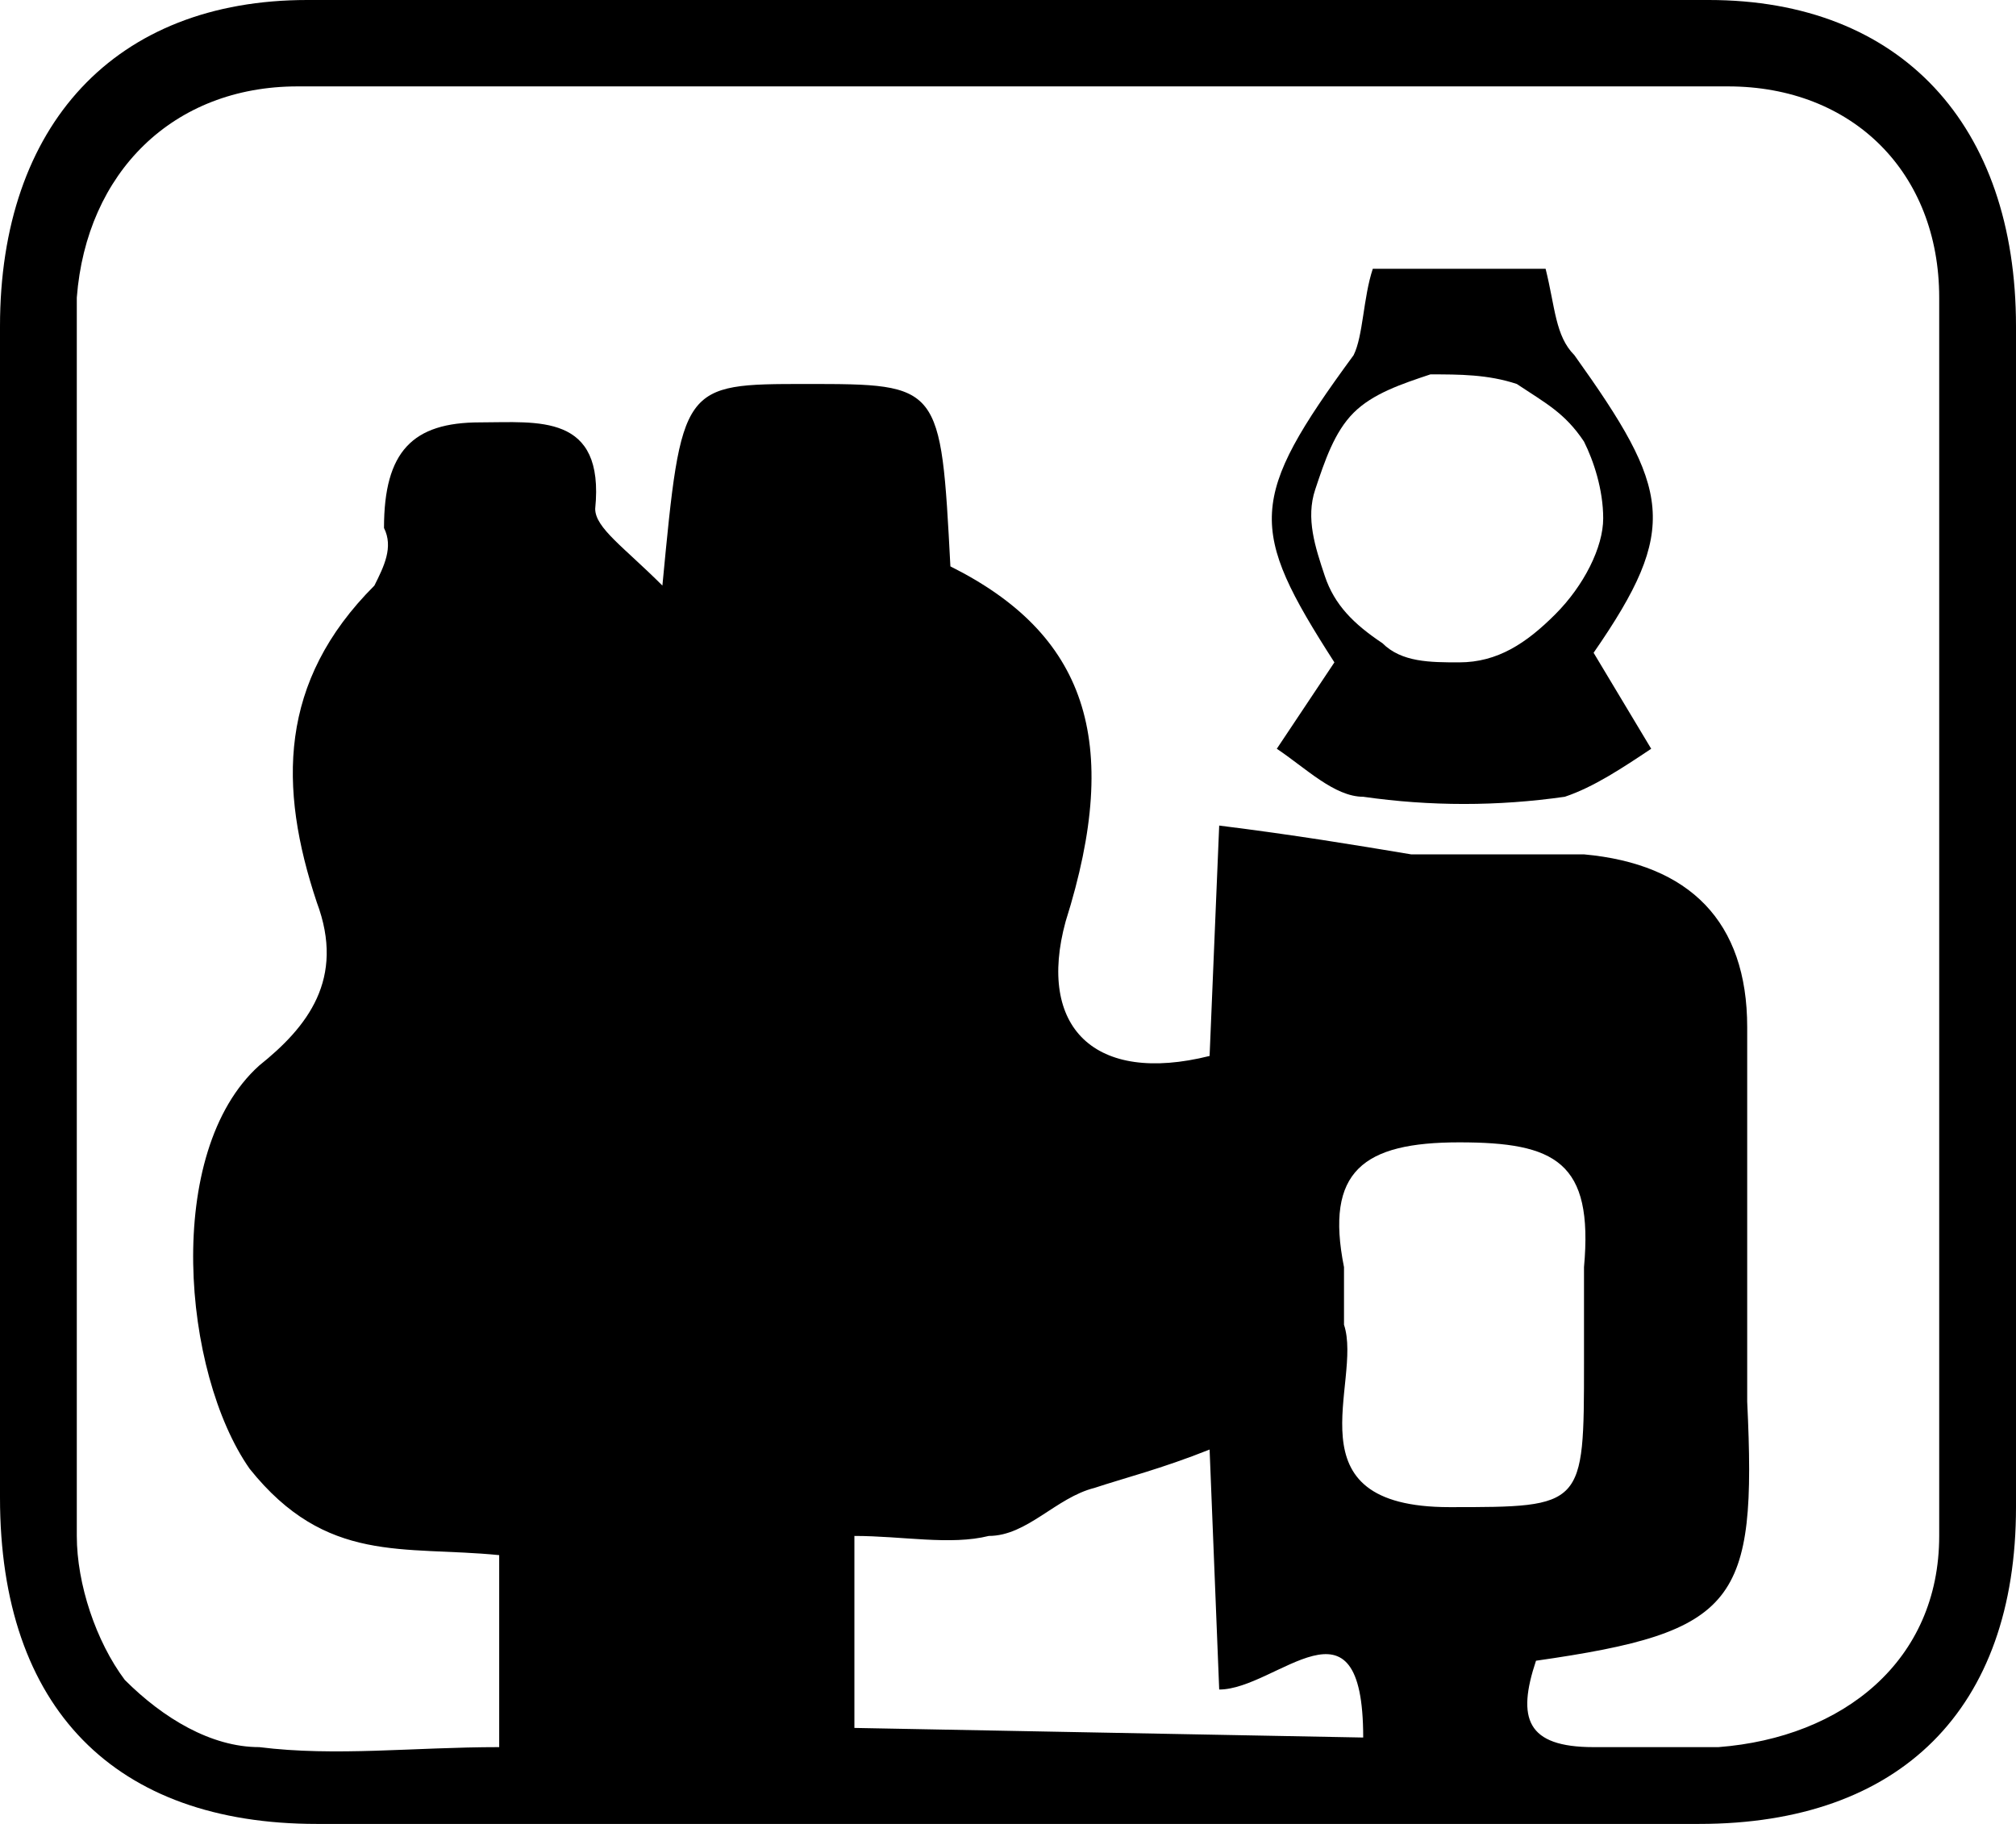
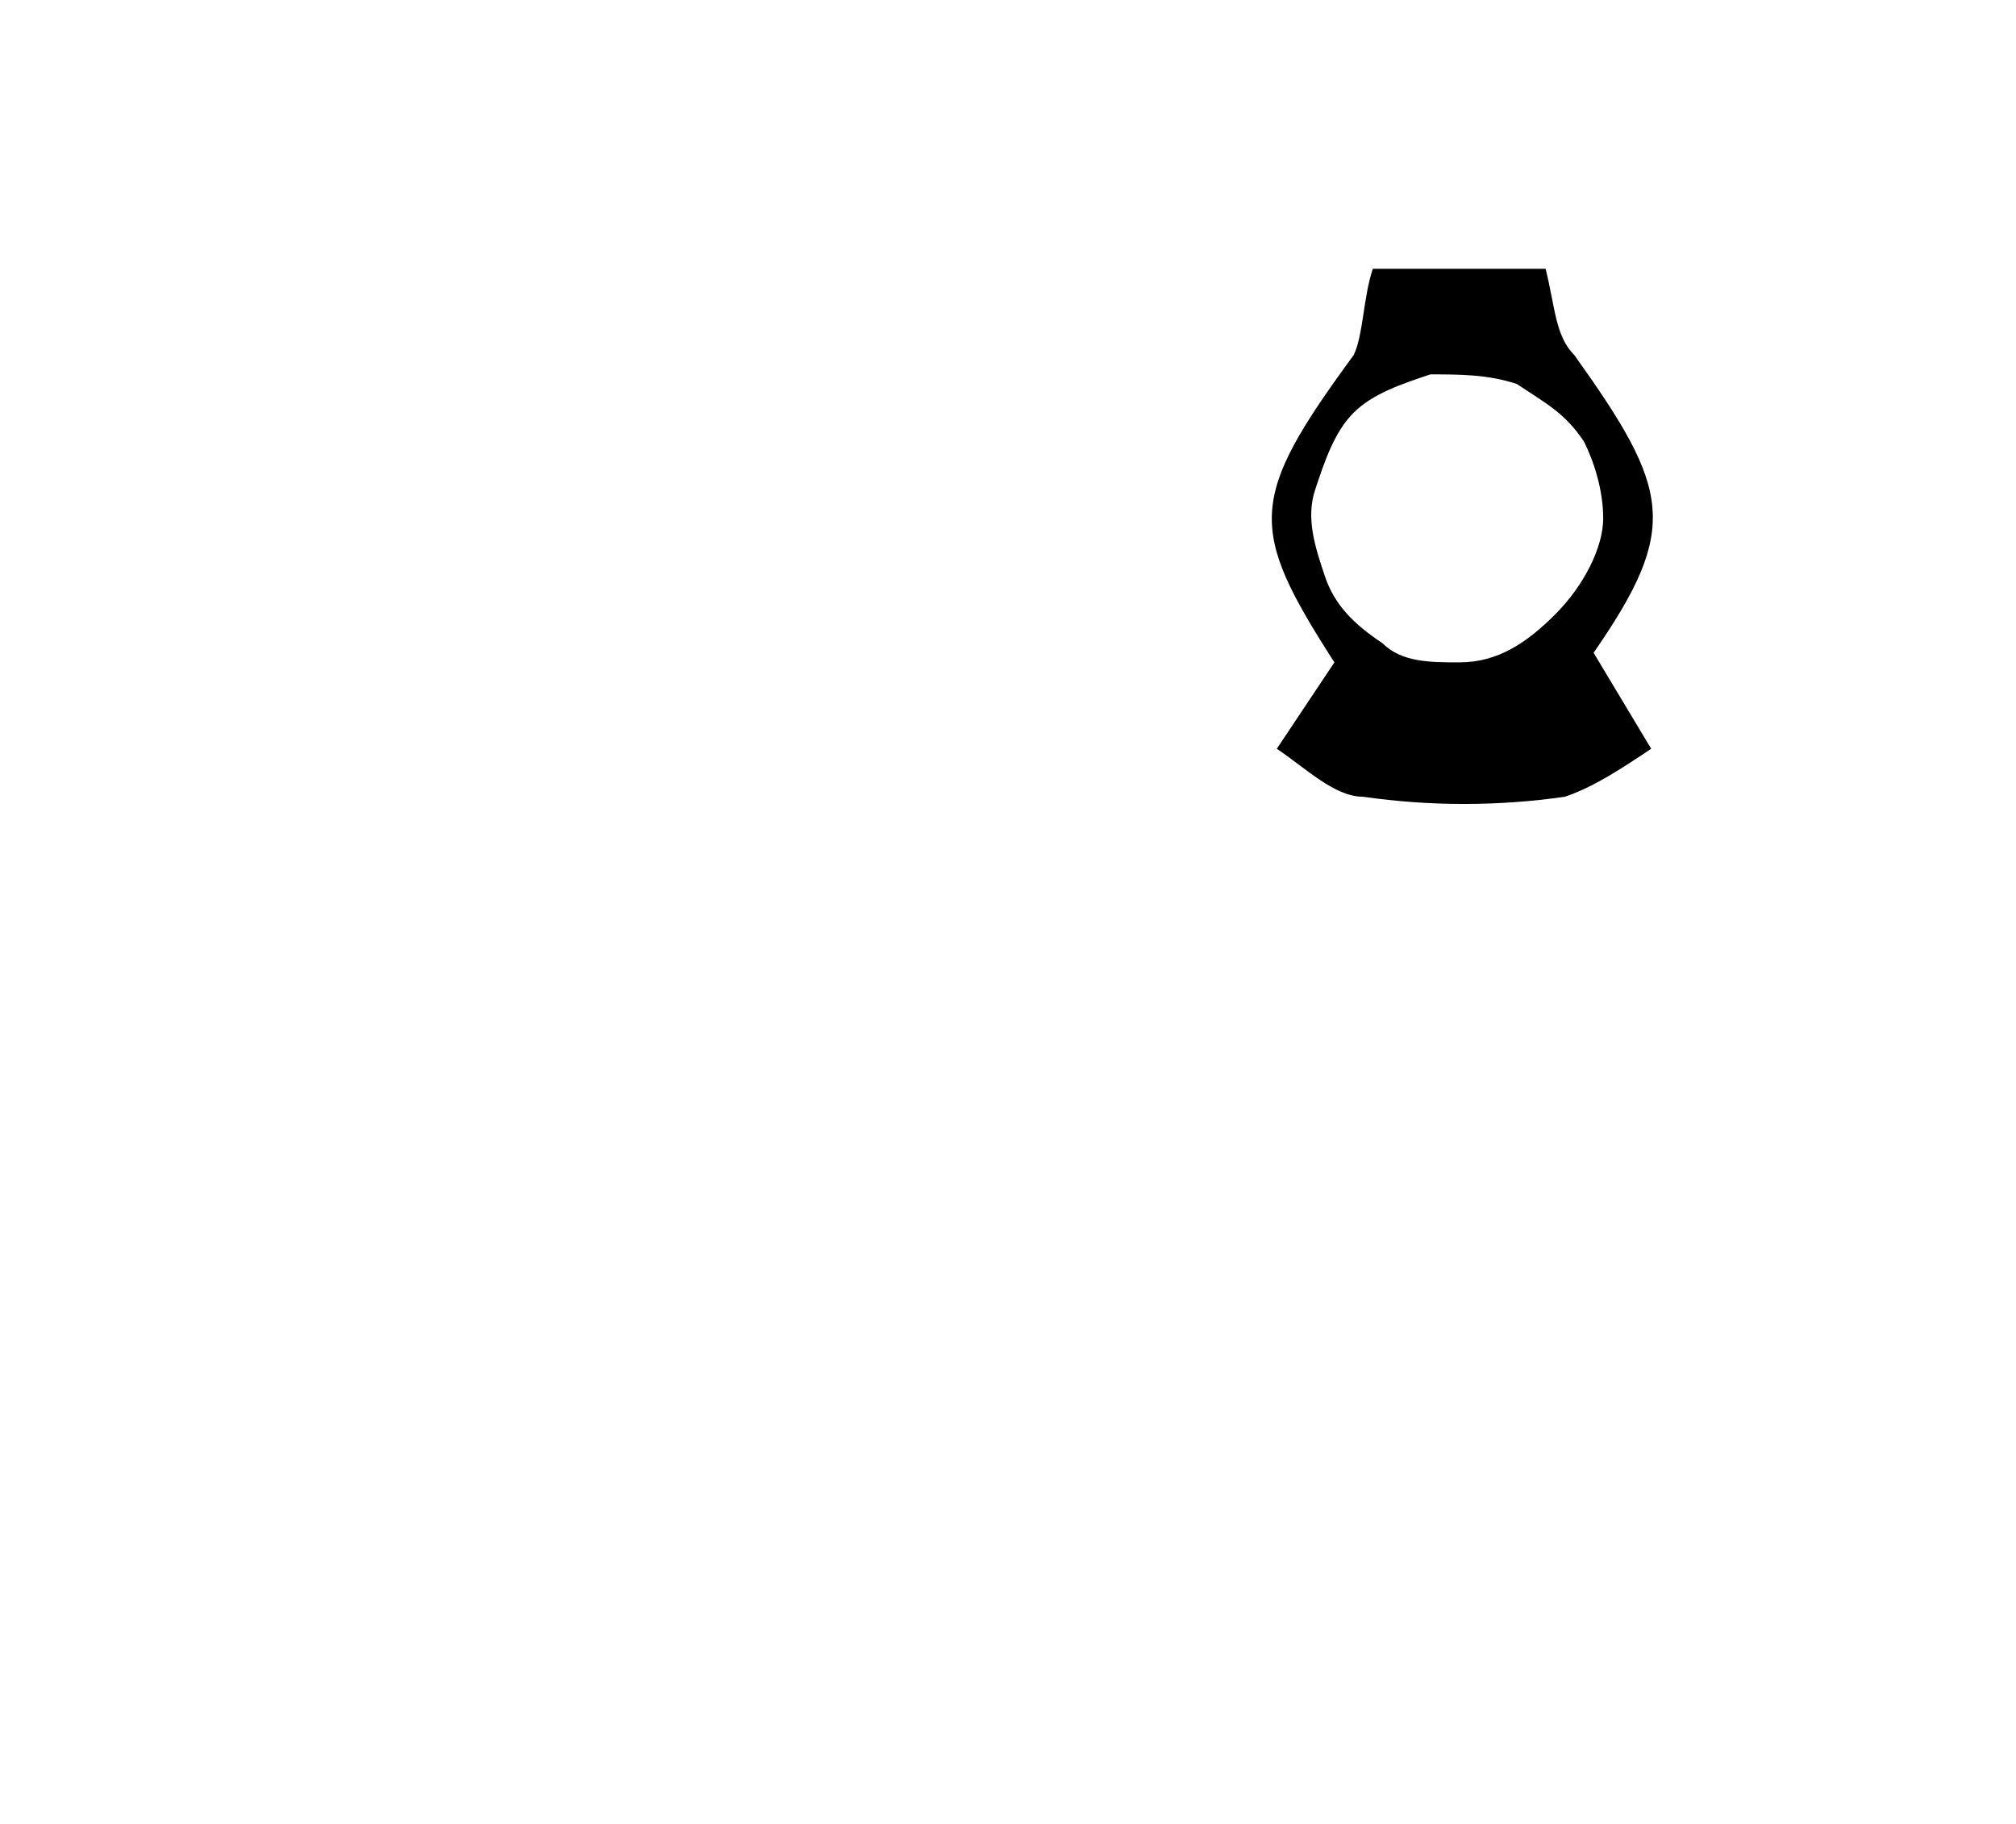
<svg xmlns="http://www.w3.org/2000/svg" version="1.1" id="Слой_1" x="0px" y="0px" viewBox="0 0 21 19" style="enable-background:new 0 0 21 19;" xml:space="preserve">
-   <path d="M10.4,19c-2.4,0-4.7,0-7.1,0C1.2,19,0,17.8,0,15.6c0-4.1,0-8.1,0-12.2C0,1.3,1.2,0,3.2,0c4.8,0,9.7,0,14.6,0  C19.8,0,21,1.3,21,3.4c0,4.1,0,8.2,0,12.3c0,2.1-1.2,3.3-3.3,3.3C15.3,19,12.9,19,10.4,19z M16,17.3c-0.2,0.6-0.1,0.9,0.6,0.9  c0.4,0,0.9,0,1.3,0c1.3-0.1,2.3-0.9,2.3-2.2c0-4.3,0-8.6,0-12.9c0-1.3-0.9-2.2-2.2-2.2c-5,0-9.9,0-14.9,0c-1.3,0-2.2,0.9-2.3,2.2  c0,4.3,0,8.6,0,12.9c0,0.5,0.2,1.1,0.5,1.5c0.4,0.4,0.9,0.7,1.4,0.7c0.8,0.1,1.6,0,2.5,0v-2c-1-0.1-1.8,0.1-2.6-0.9  c-0.7-1-0.9-3.3,0.1-4.2c0.5-0.4,0.9-0.9,0.6-1.7C2.9,8.2,2.9,7.1,3.9,6.1C4,5.9,4.1,5.7,4,5.5C4,4.7,4.3,4.4,5,4.4  c0.6,0,1.3-0.1,1.2,0.9c0,0.2,0.3,0.4,0.7,0.8C7.1,4,7.1,4,8.4,4c1.4,0,1.4,0,1.5,1.9c1.4,0.7,1.8,1.8,1.2,3.7  c-0.3,1.1,0.3,1.7,1.5,1.4l0.1-2.4c0.8,0.1,1.4,0.2,2,0.3c0.6,0,1.2,0,1.8,0c1.1,0.1,1.7,0.7,1.7,1.8c0,1.3,0,2.6,0,3.9  C18.3,16.7,18.1,17,16,17.3z M14.2,18.1c0-1.6-0.9-0.5-1.5-0.5l-0.1-2.5c-0.5,0.2-0.9,0.3-1.2,0.4c-0.4,0.1-0.7,0.5-1.1,0.5  c-0.4,0.1-0.9,0-1.4,0v2L14.2,18.1z M14,13.8c0.2,0.6-0.6,1.9,1.1,1.9c1.4,0,1.4,0,1.4-1.5c0-0.3,0-0.7,0-1c0.1-1.1-0.3-1.3-1.3-1.3  c-1,0-1.4,0.3-1.2,1.3C14,13.3,14,13.6,14,13.8z" />
  <path d="M16.1,2.8c0.1,0.4,0.1,0.7,0.3,0.9c1,1.4,1.1,1.8,0.2,3.1l0.6,1c-0.3,0.2-0.6,0.4-0.9,0.5c-0.7,0.1-1.4,0.1-2.1,0  c-0.3,0-0.6-0.3-0.9-0.5l0.6-0.9C13,5.5,13,5.2,14.1,3.7c0.1-0.2,0.1-0.6,0.2-0.9L16.1,2.8z M16.7,5.4c0-0.3-0.1-0.6-0.2-0.8  c-0.2-0.3-0.4-0.4-0.7-0.6c-0.3-0.1-0.6-0.1-0.9-0.1c-0.3,0.1-0.6,0.2-0.8,0.4c-0.2,0.2-0.3,0.5-0.4,0.8c-0.1,0.3,0,0.6,0.1,0.9  c0.1,0.3,0.3,0.5,0.6,0.7c0.2,0.2,0.5,0.2,0.8,0.2c0.4,0,0.7-0.2,1-0.5C16.5,6.1,16.7,5.7,16.7,5.4z" />
</svg>